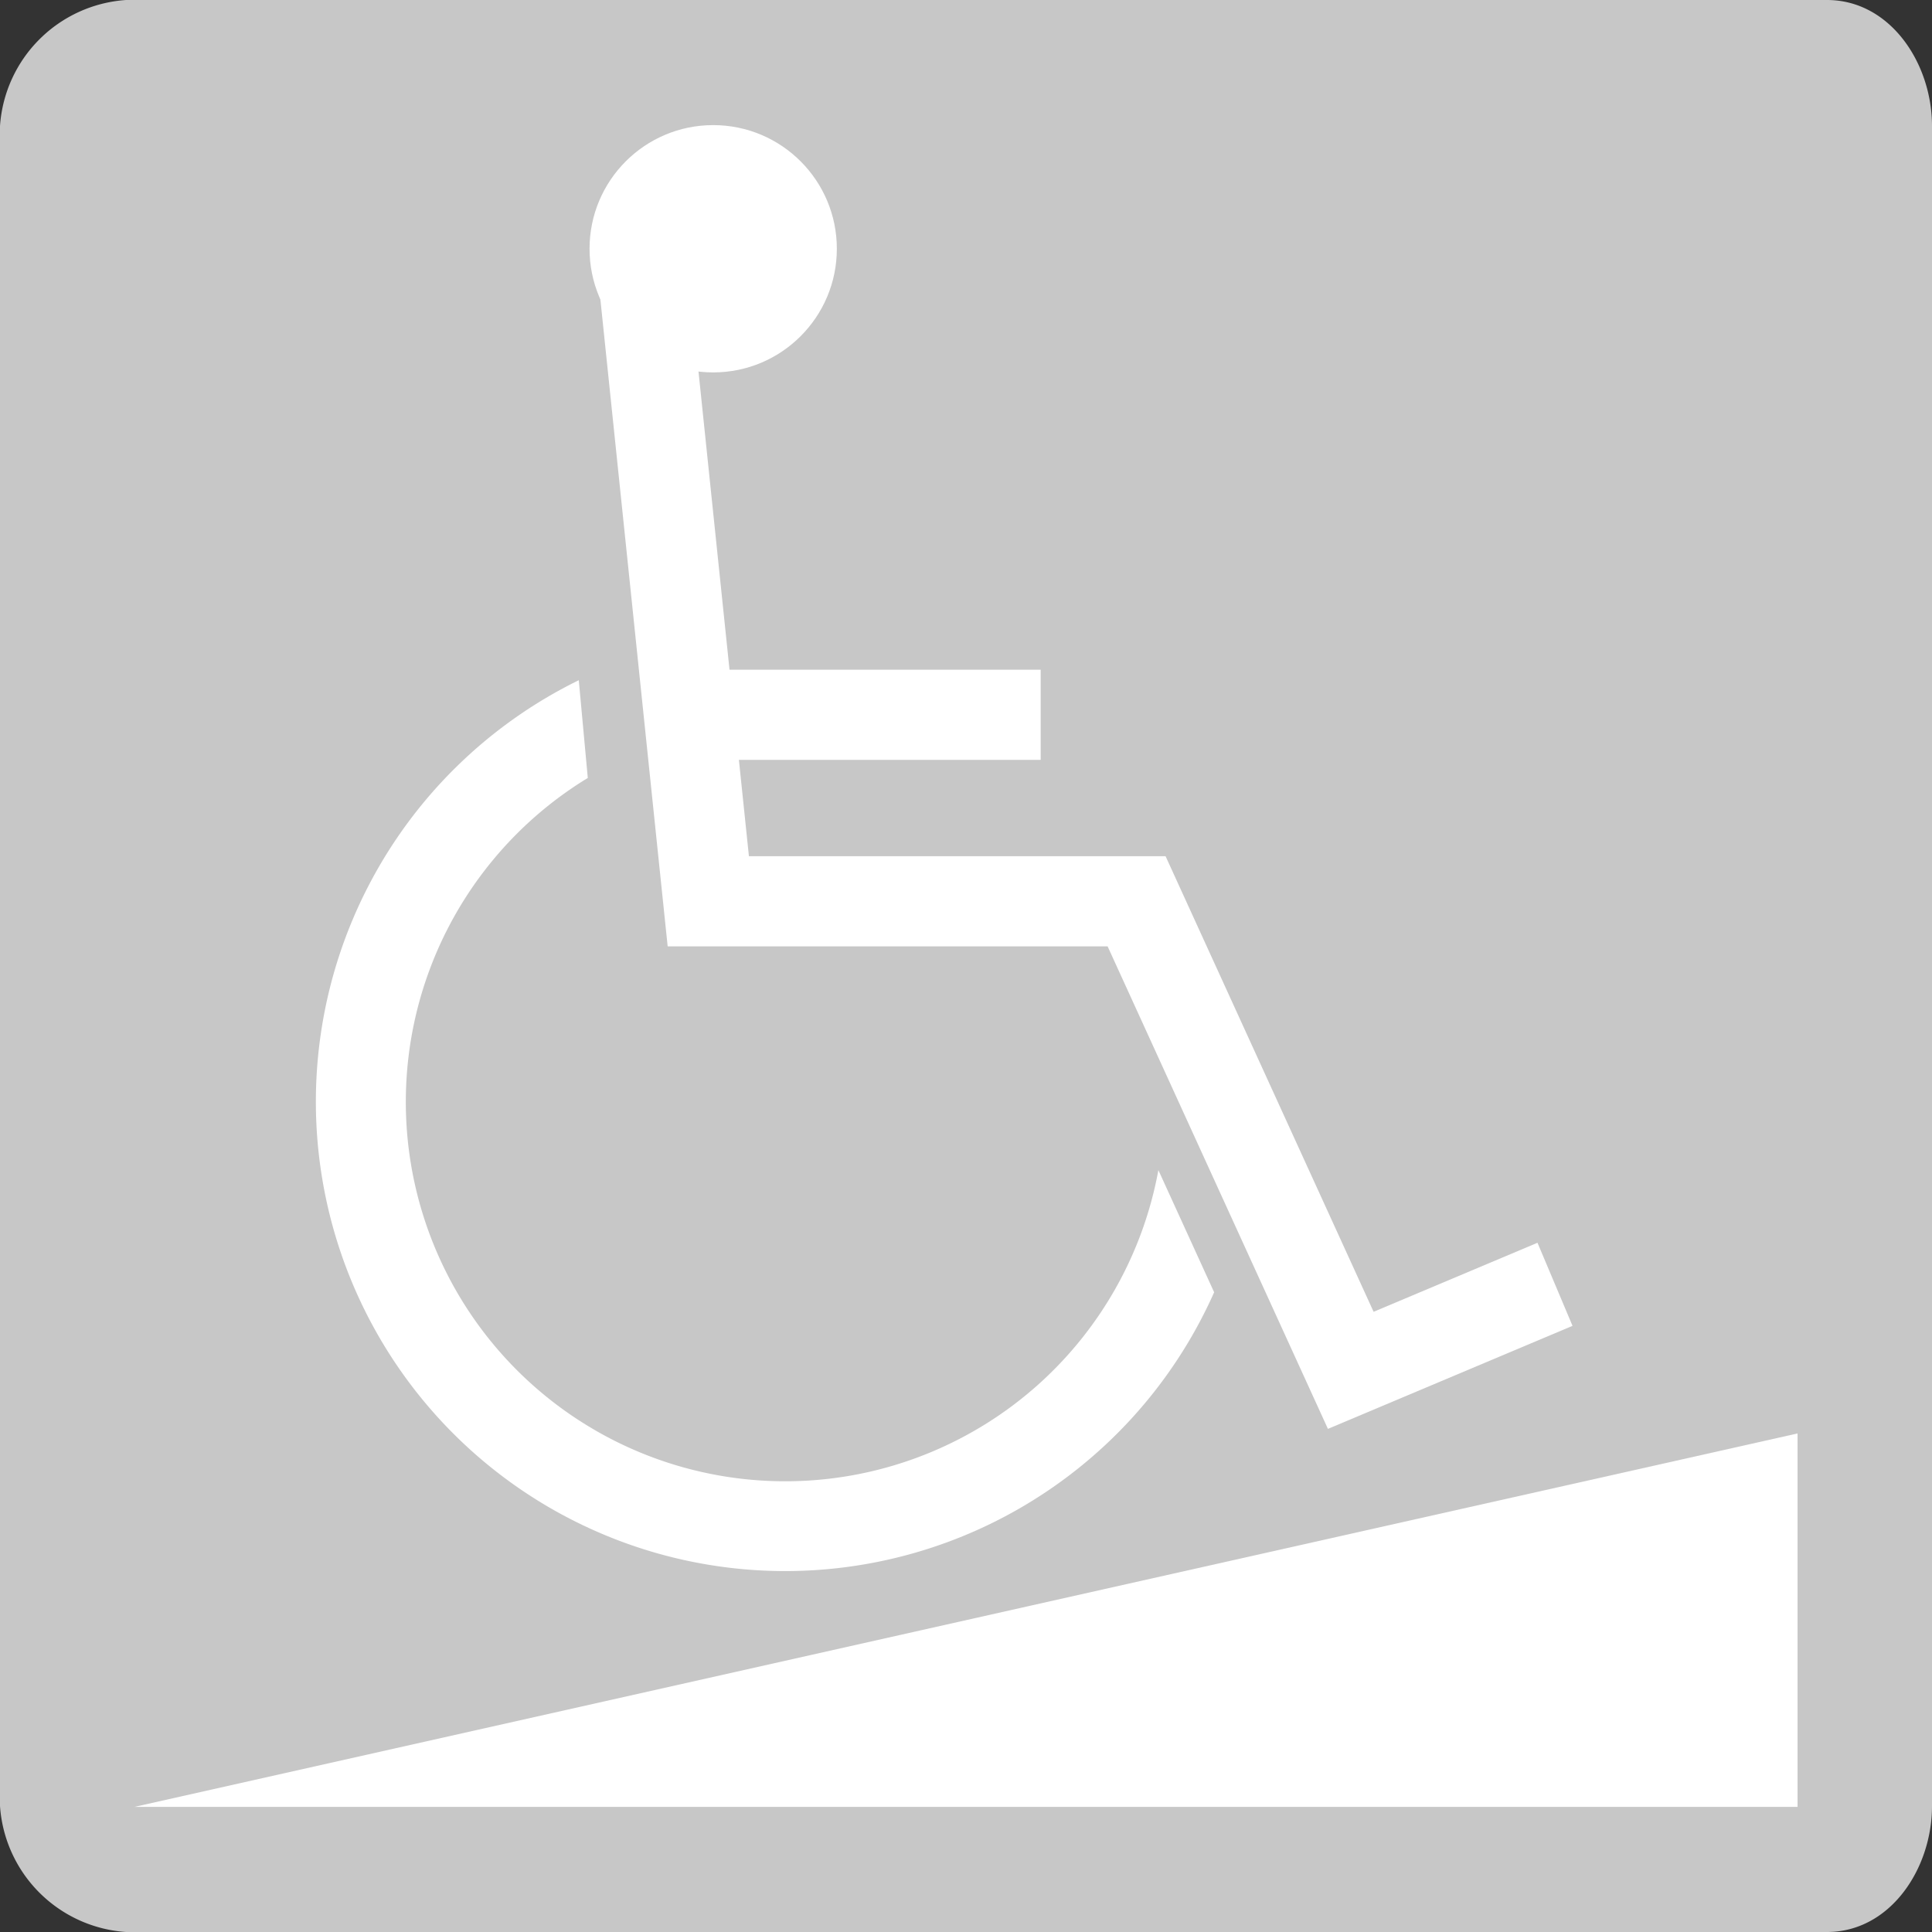
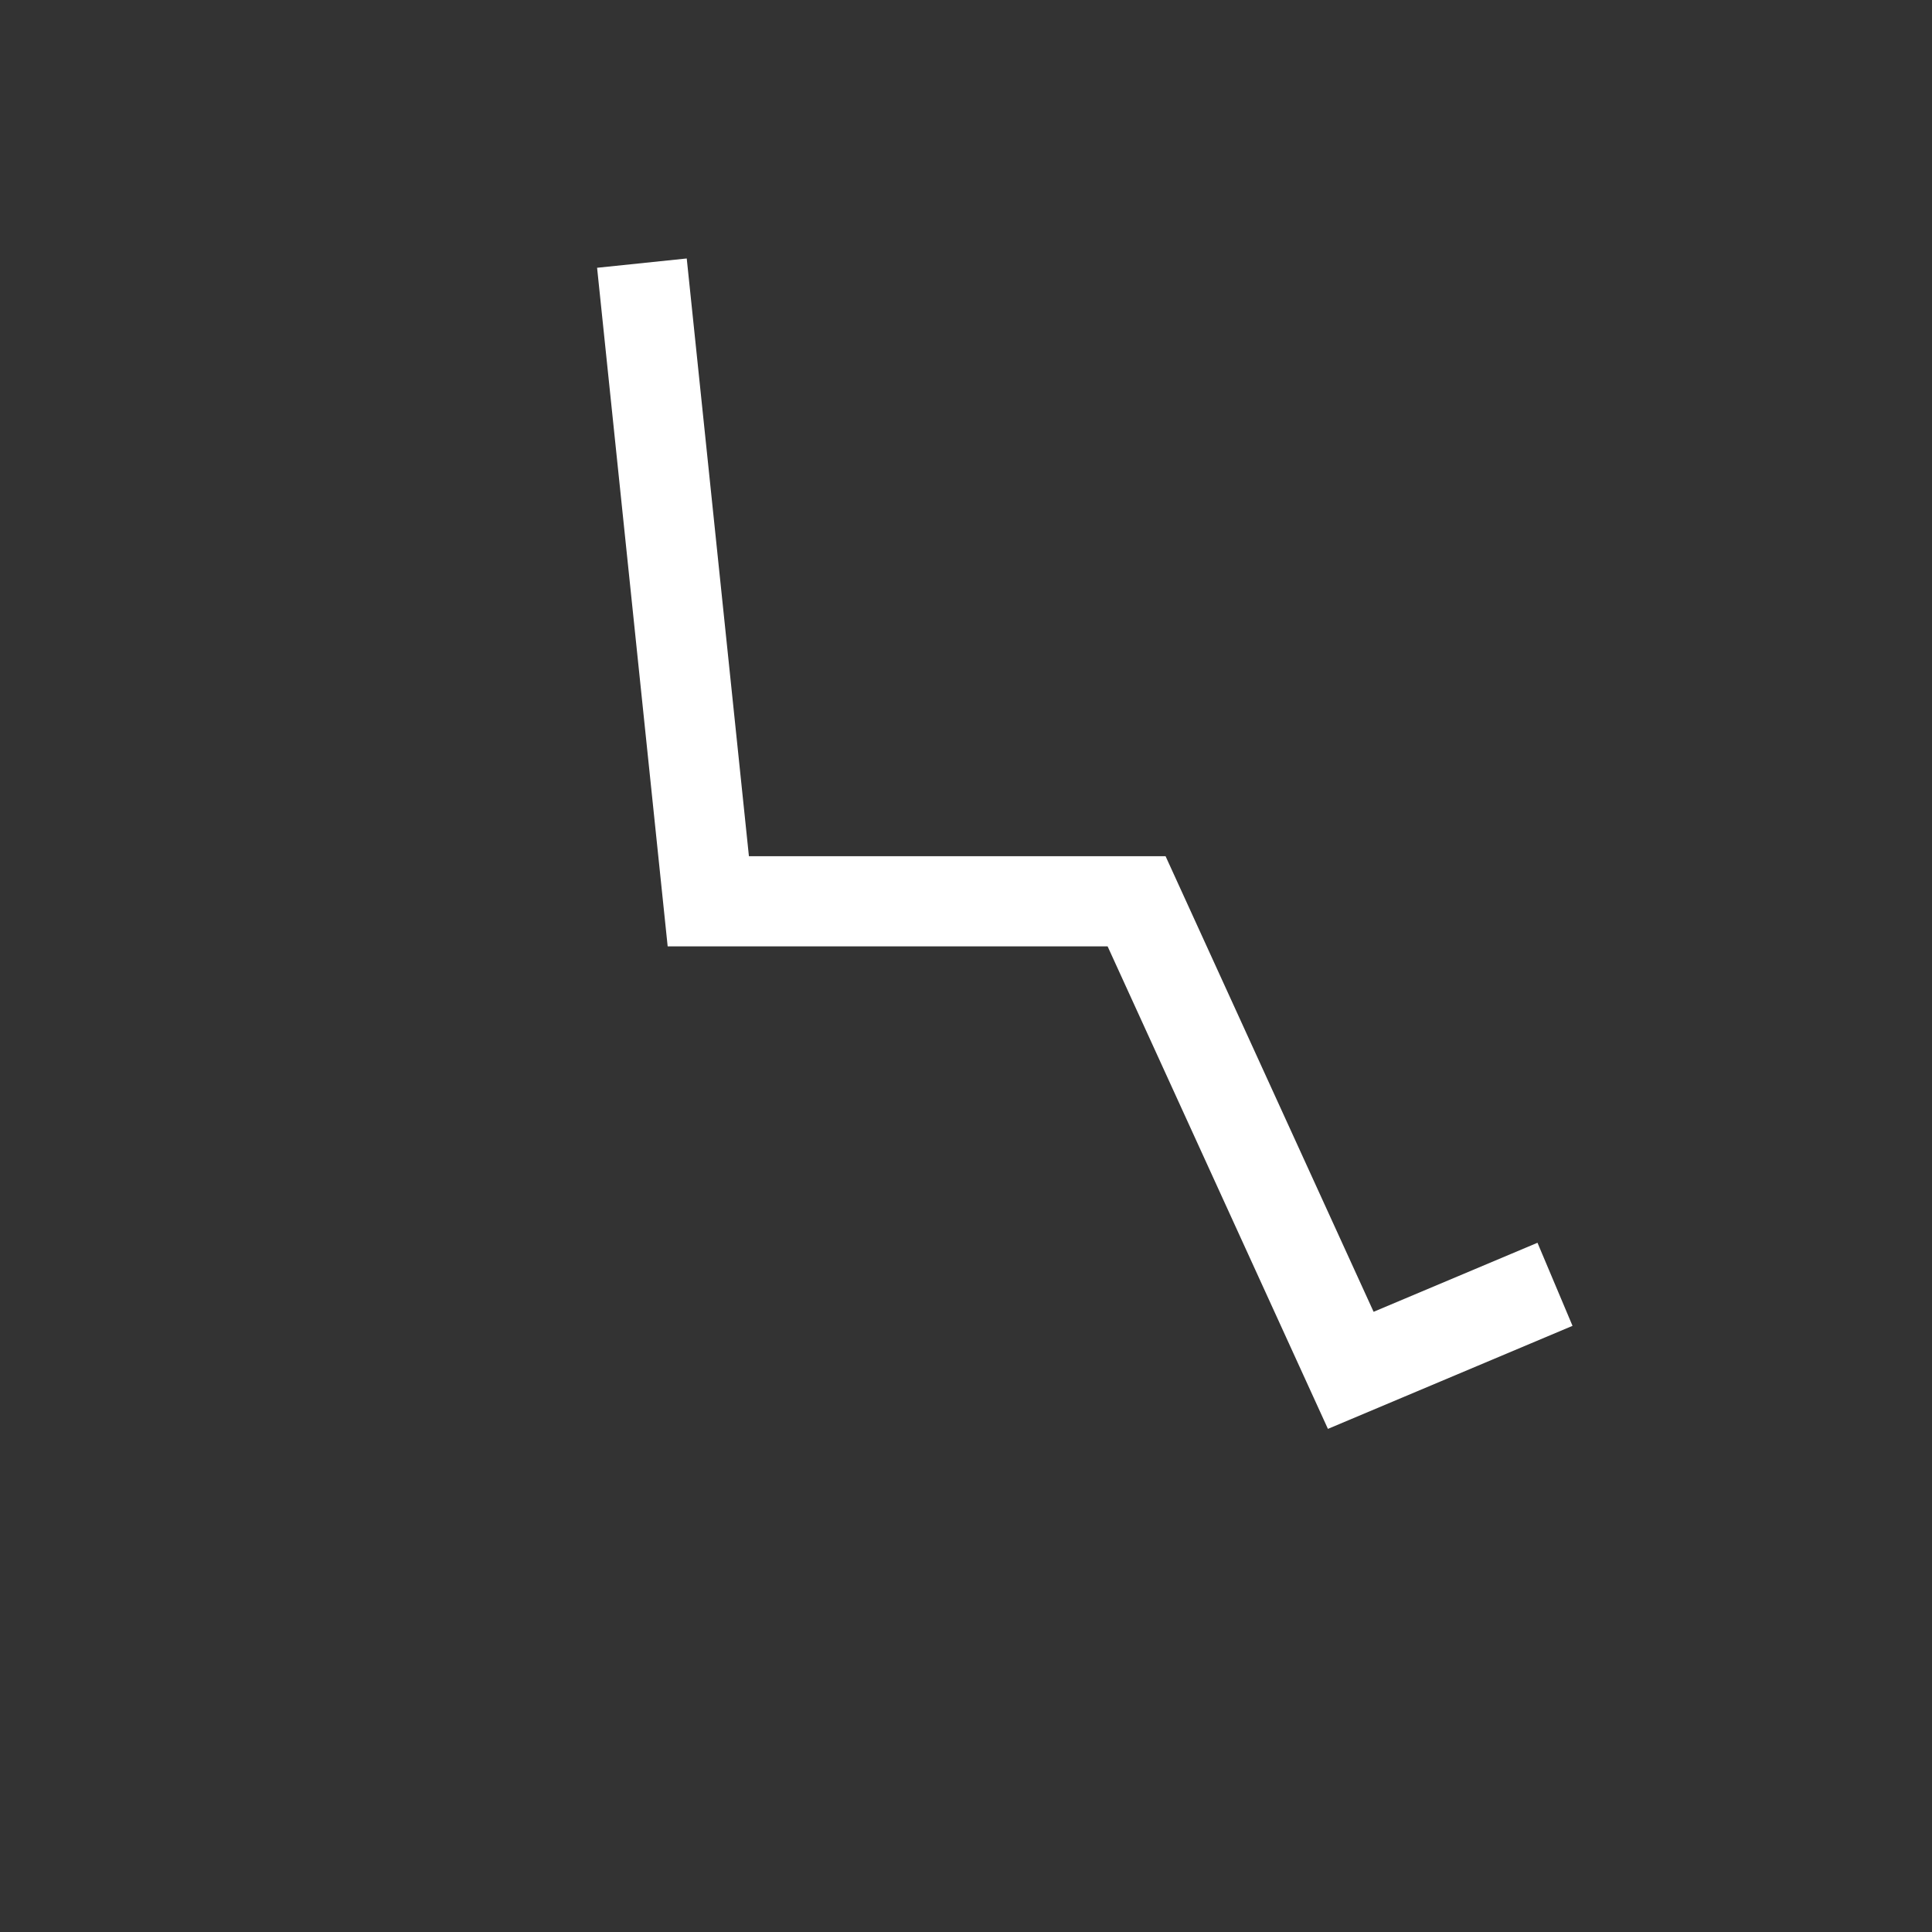
<svg xmlns="http://www.w3.org/2000/svg" viewBox="0 0 75 75">
  <rect x="0" y="0" width="75" height="75" fill="#333333" stroke="none" />
  <defs>
    <style>
      .a {
        fill: #c7c7c7;
      }

      .b {
        fill: #fff;
      }
    </style>
  </defs>
  <g>
-     <path class="a" d="M4.891,75A5.261,5.261,0,0,1,0,70.108V4.891A5.261,5.261,0,0,1,4.891,0H70.924C73.37,0,75,2.446,75,4.891V70.108C75,72.554,73.37,75,70.924,75Z" />
    <g>
-       <polygon class="b" points="5.219 70.143 69.781 70.143 69.781 55.646 5.219 70.143" />
      <polygon class="b" points="51.55 55.469 42.998 36.739 25.919 36.739 23.179 10.395 26.659 10.034 29.073 33.239 45.248 33.239 53.323 50.924 59.685 48.244 61.045 51.469 51.55 55.469" />
-       <rect class="b" x="26.742" y="25.998" width="13.657" height="3.5" />
-       <circle class="b" cx="27.686" cy="9.657" r="4.8" />
-       <path class="b" d="M44.968,45.424A14.727,14.727,0,1,1,22.818,30.2l-.35-3.794a18.22,18.22,0,1,0,24.665,23.76Z" />
    </g>
  </g>
</svg>